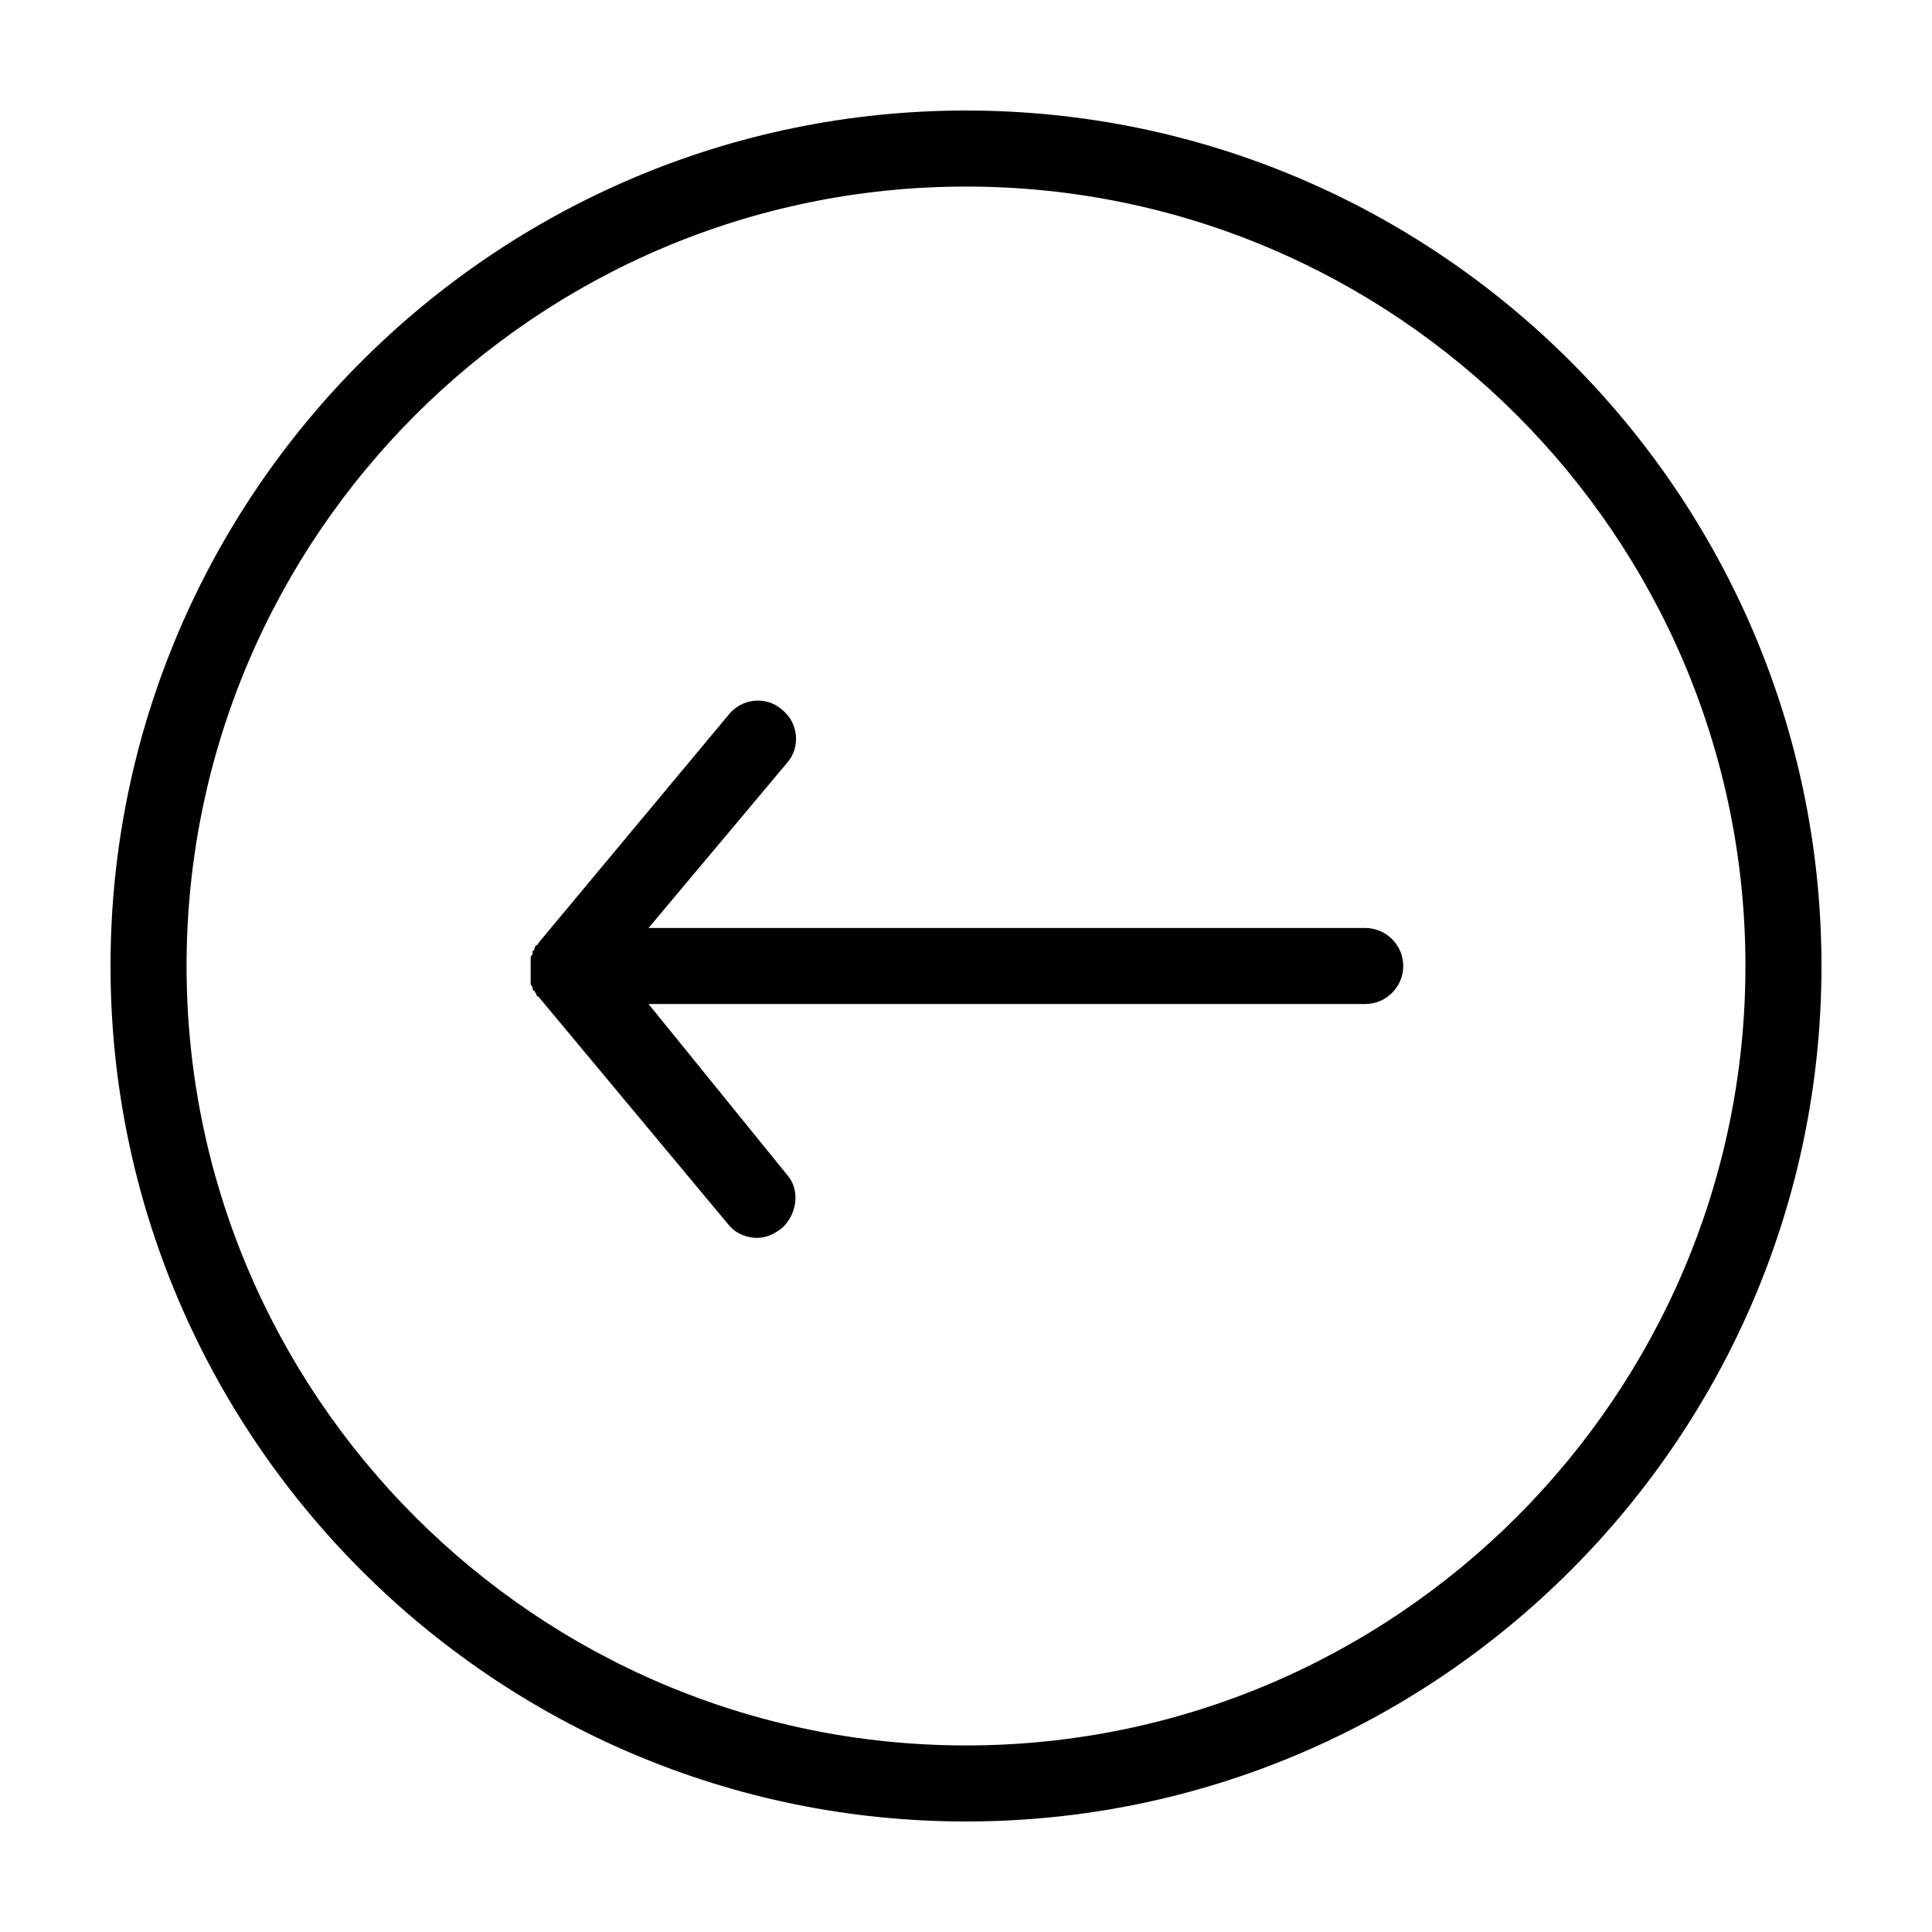
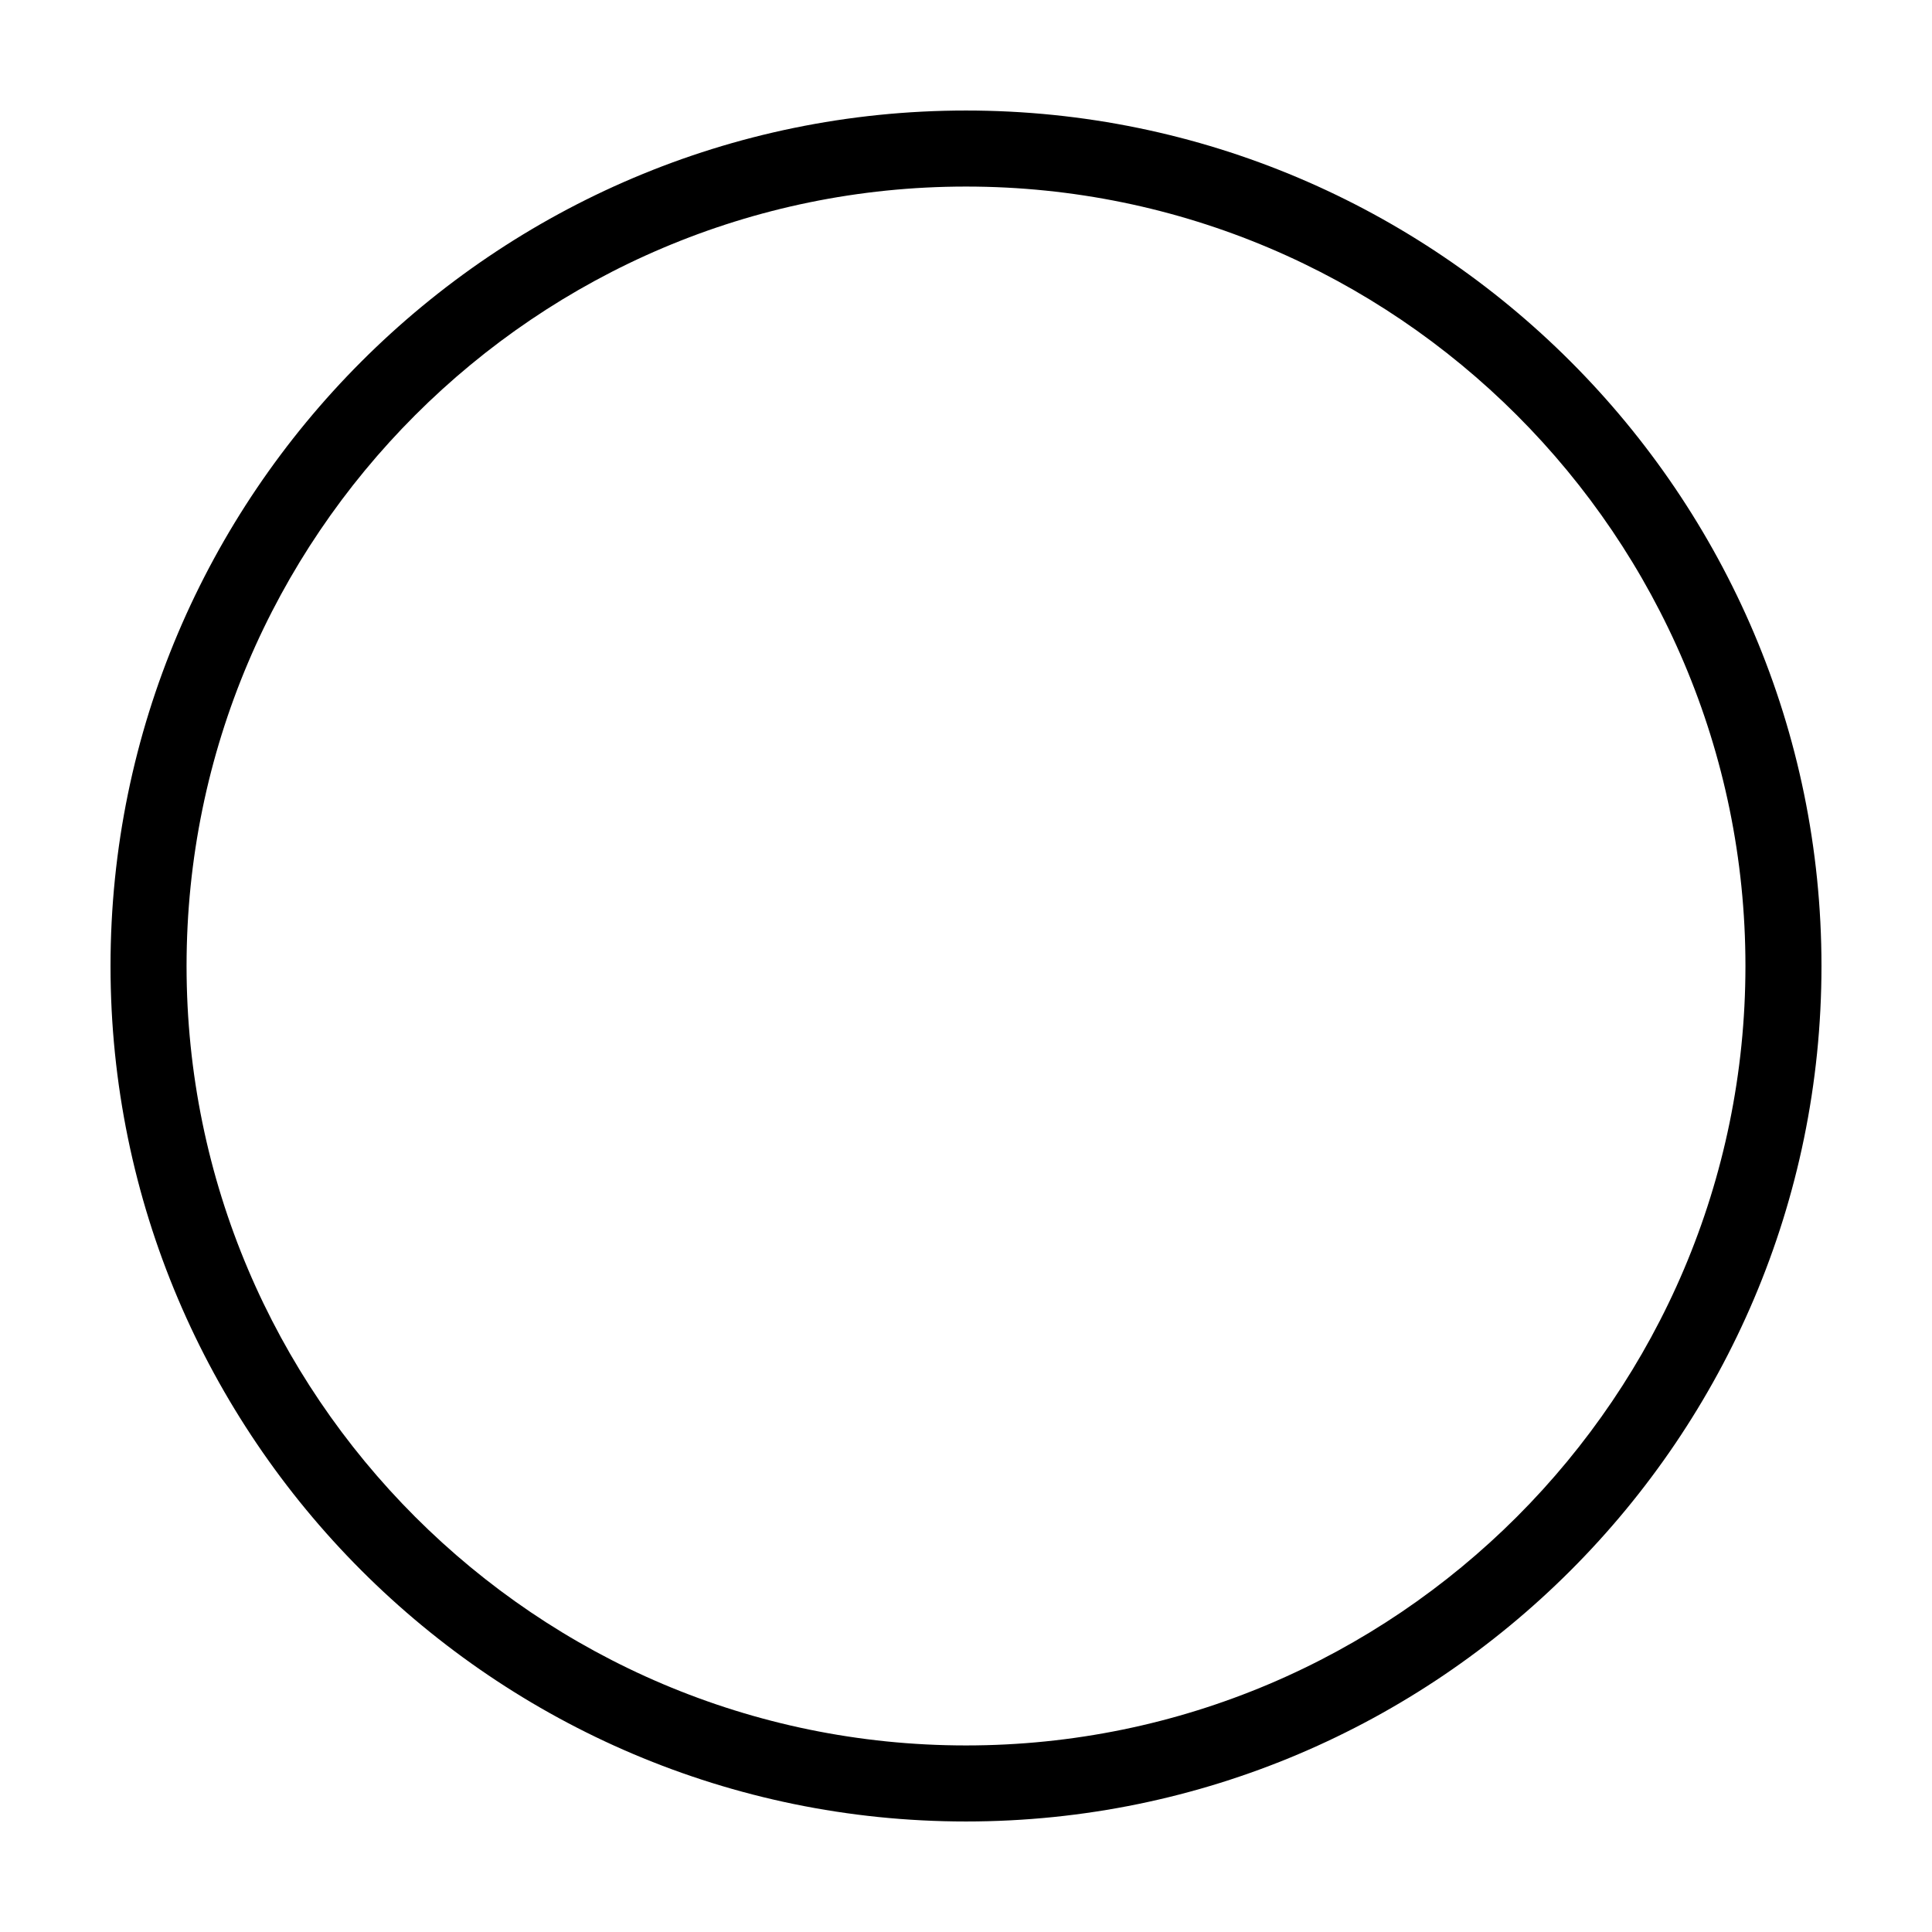
<svg xmlns="http://www.w3.org/2000/svg" fill="#000000" width="800px" height="800px" version="1.1" viewBox="144 144 512 512">
  <g>
    <path d="m400 173.29c-124.95 0-226.71 101.77-226.71 226.71s101.77 226.71 226.71 226.71 226.71-101.77 226.71-226.71c-0.004-124.95-101.77-226.71-226.71-226.71zm0 433.27c-113.86 0-206.56-92.699-206.56-206.56 0-113.86 92.699-206.56 206.56-206.56 113.86 0 206.56 92.699 206.56 206.56-0.004 113.86-92.703 206.56-206.56 206.56z" />
-     <path d="m505.8 389.92h-189.93l36.777-43.832c3.527-4.031 3.023-10.578-1.512-14.105-4.031-3.527-10.578-3.023-14.105 1.512l-50.383 60.457s0 0.504-0.504 0.504c0 0-0.504 0.504-0.504 1.008 0 0 0 0.504-0.504 0.504v0.504c0 0.504 0 0.504-0.504 1.008v0.504 0.504 1.008 0.504 0.504 0.504 0.504 0.504 0.504 1.008 0.504 0.504c0 0.504 0 0.504 0.504 1.008v0.504s0 0.504 0.504 0.504c0 0.504 0.504 0.504 0.504 1.008 0 0 0 0.504 0.504 0.504l50.383 60.457c2.016 2.519 5.039 3.527 7.559 3.527s4.535-1.008 6.551-2.519c4.031-3.527 5.039-10.078 1.512-14.105l-36.781-45.348h189.93c5.543 0 10.078-4.535 10.078-10.078 0-5.539-4.535-10.074-10.078-10.074z" />
  </g>
</svg>